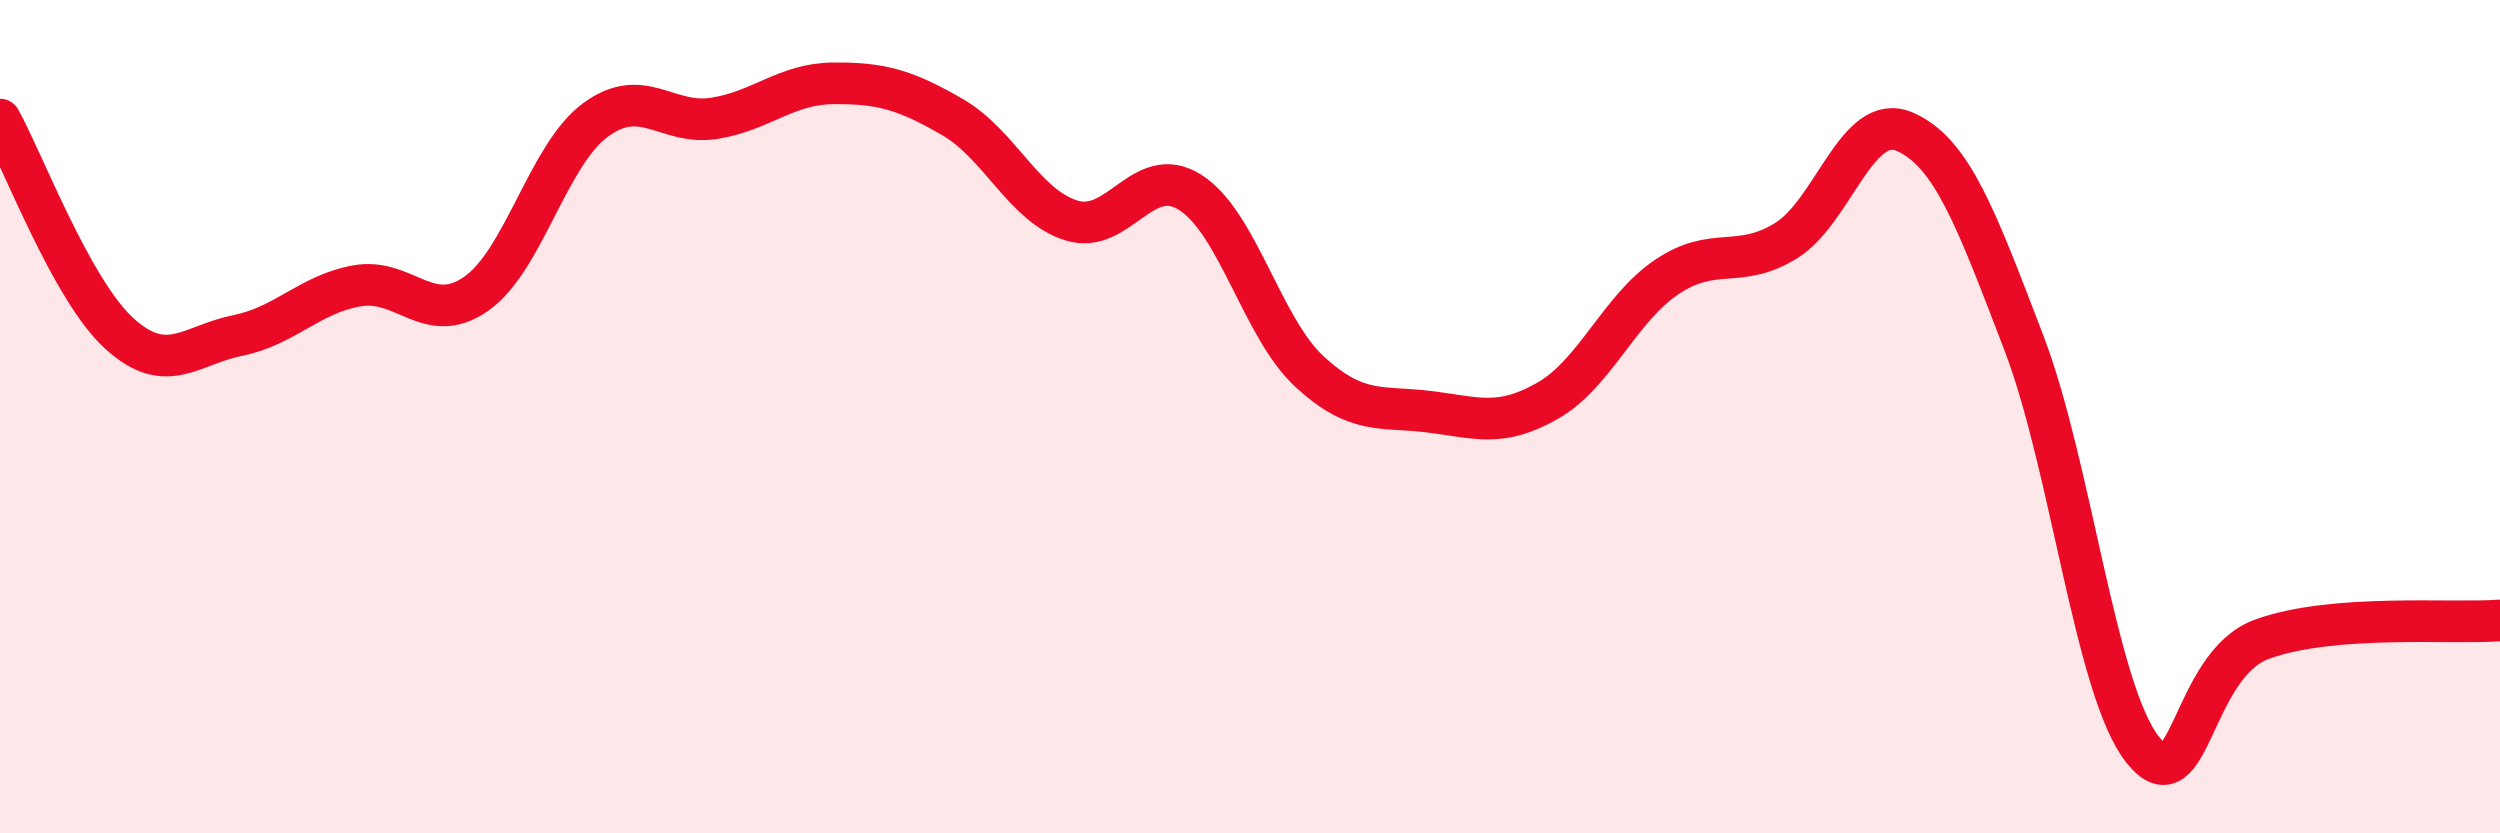
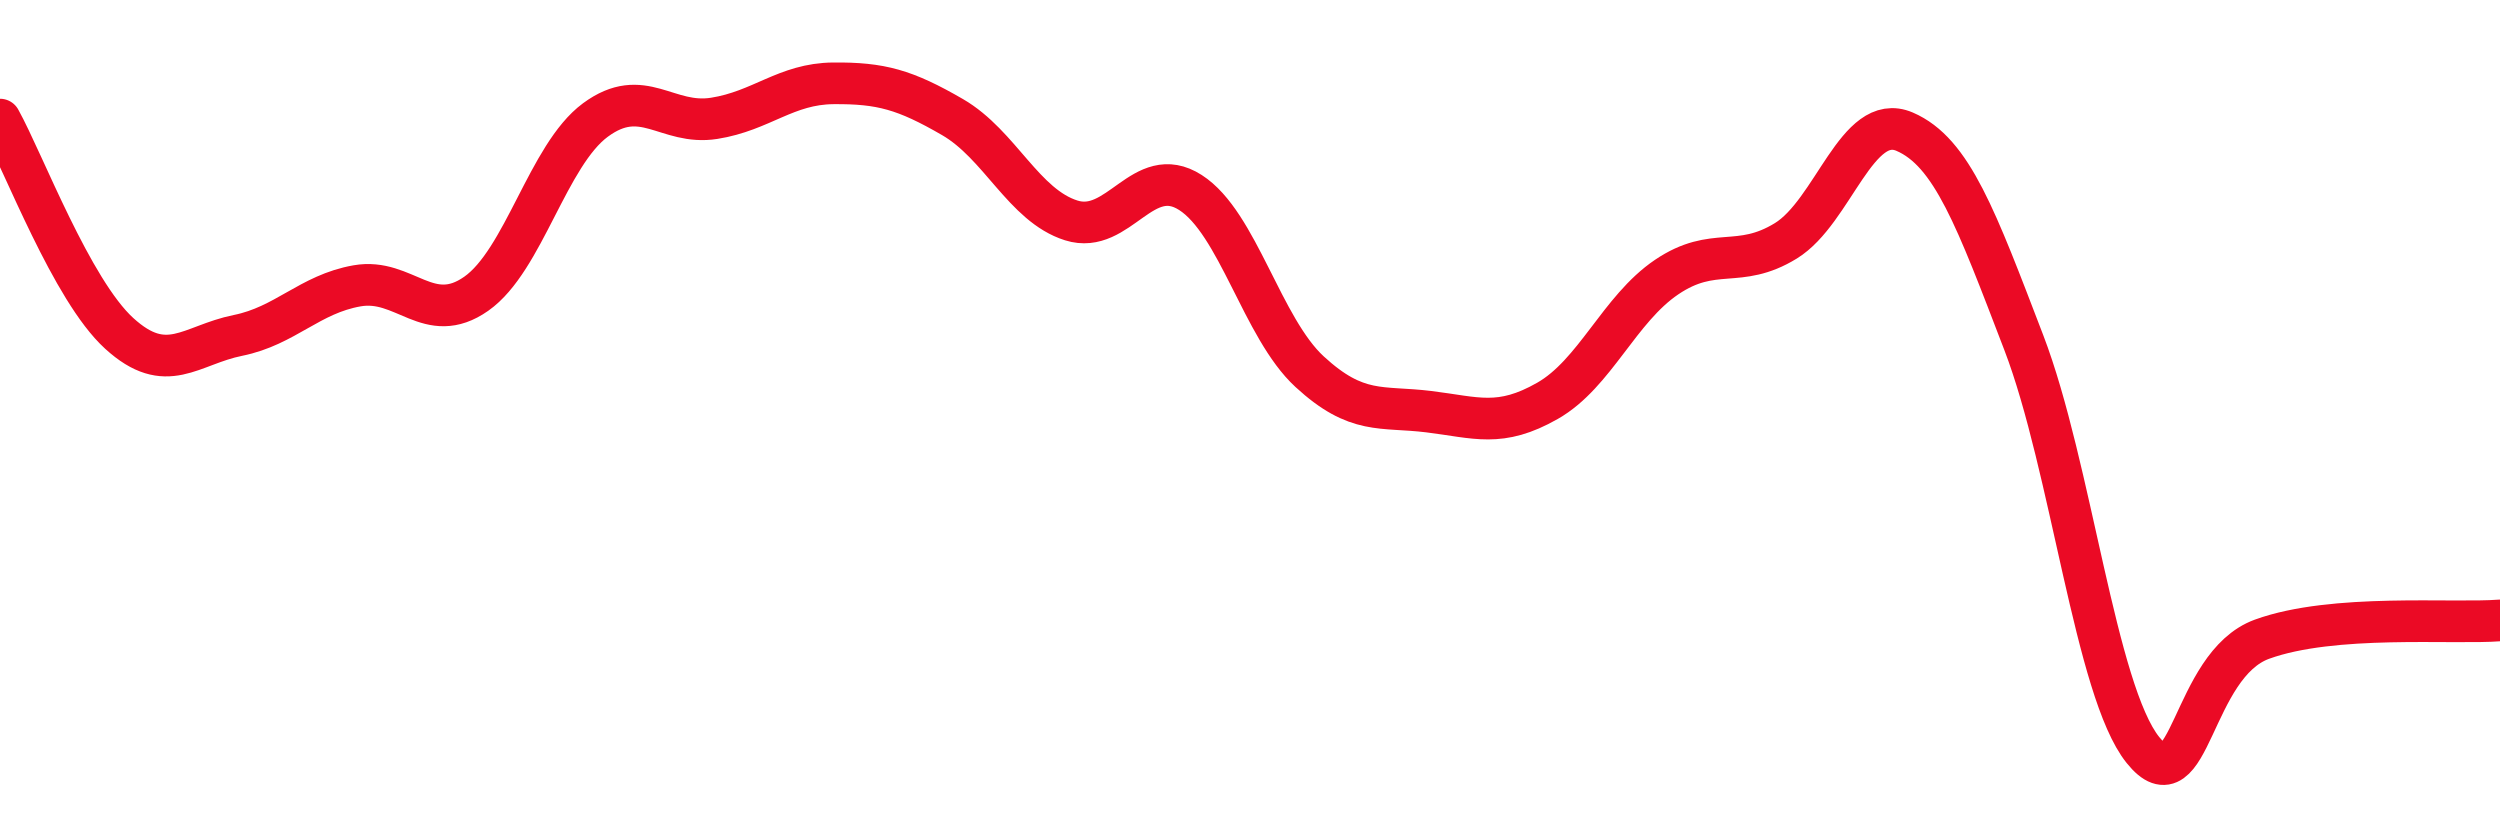
<svg xmlns="http://www.w3.org/2000/svg" width="60" height="20" viewBox="0 0 60 20">
-   <path d="M 0,2.87 C 0.57,3.9 1.72,6.96 2.86,8 C 4,9.04 4.57,8.28 5.71,8.05 C 6.85,7.82 7.43,7.06 8.57,6.86 C 9.71,6.66 10.29,7.85 11.43,7.05 C 12.57,6.25 13.15,3.72 14.29,2.88 C 15.43,2.04 16,3.02 17.14,2.84 C 18.28,2.66 18.86,2.01 20,2 C 21.14,1.99 21.72,2.15 22.86,2.81 C 24,3.47 24.57,4.93 25.71,5.29 C 26.85,5.65 27.43,3.89 28.57,4.62 C 29.71,5.35 30.29,7.87 31.43,8.92 C 32.57,9.97 33.15,9.74 34.29,9.88 C 35.43,10.02 36,10.27 37.14,9.62 C 38.28,8.97 38.86,7.42 40,6.65 C 41.14,5.88 41.72,6.48 42.86,5.78 C 44,5.08 44.57,2.67 45.71,3.16 C 46.85,3.65 47.43,5.25 48.57,8.22 C 49.71,11.19 50.29,16.58 51.43,18 C 52.57,19.42 52.58,15.96 54.29,15.34 C 56,14.72 58.86,14.98 60,14.89L60 20L0 20Z" fill="#EB0A25" opacity="0.1" stroke-linecap="round" stroke-linejoin="round" />
  <path d="M 0,2.87 C 0.57,3.9 1.72,6.96 2.86,8 C 4,9.04 4.57,8.28 5.71,8.05 C 6.85,7.82 7.43,7.06 8.57,6.86 C 9.71,6.66 10.29,7.85 11.43,7.05 C 12.57,6.25 13.15,3.72 14.29,2.88 C 15.43,2.04 16,3.02 17.14,2.84 C 18.28,2.66 18.86,2.01 20,2 C 21.14,1.99 21.72,2.15 22.86,2.81 C 24,3.47 24.57,4.93 25.71,5.29 C 26.85,5.65 27.43,3.89 28.57,4.62 C 29.71,5.35 30.29,7.87 31.43,8.92 C 32.57,9.97 33.15,9.74 34.29,9.88 C 35.43,10.02 36,10.27 37.14,9.62 C 38.28,8.97 38.86,7.42 40,6.65 C 41.14,5.88 41.72,6.48 42.86,5.78 C 44,5.08 44.57,2.67 45.71,3.16 C 46.85,3.65 47.43,5.25 48.57,8.22 C 49.71,11.19 50.29,16.58 51.43,18 C 52.57,19.42 52.58,15.96 54.29,15.34 C 56,14.72 58.86,14.98 60,14.89" stroke="#EB0A25" stroke-width="1" fill="none" stroke-linecap="round" stroke-linejoin="round" />
</svg>